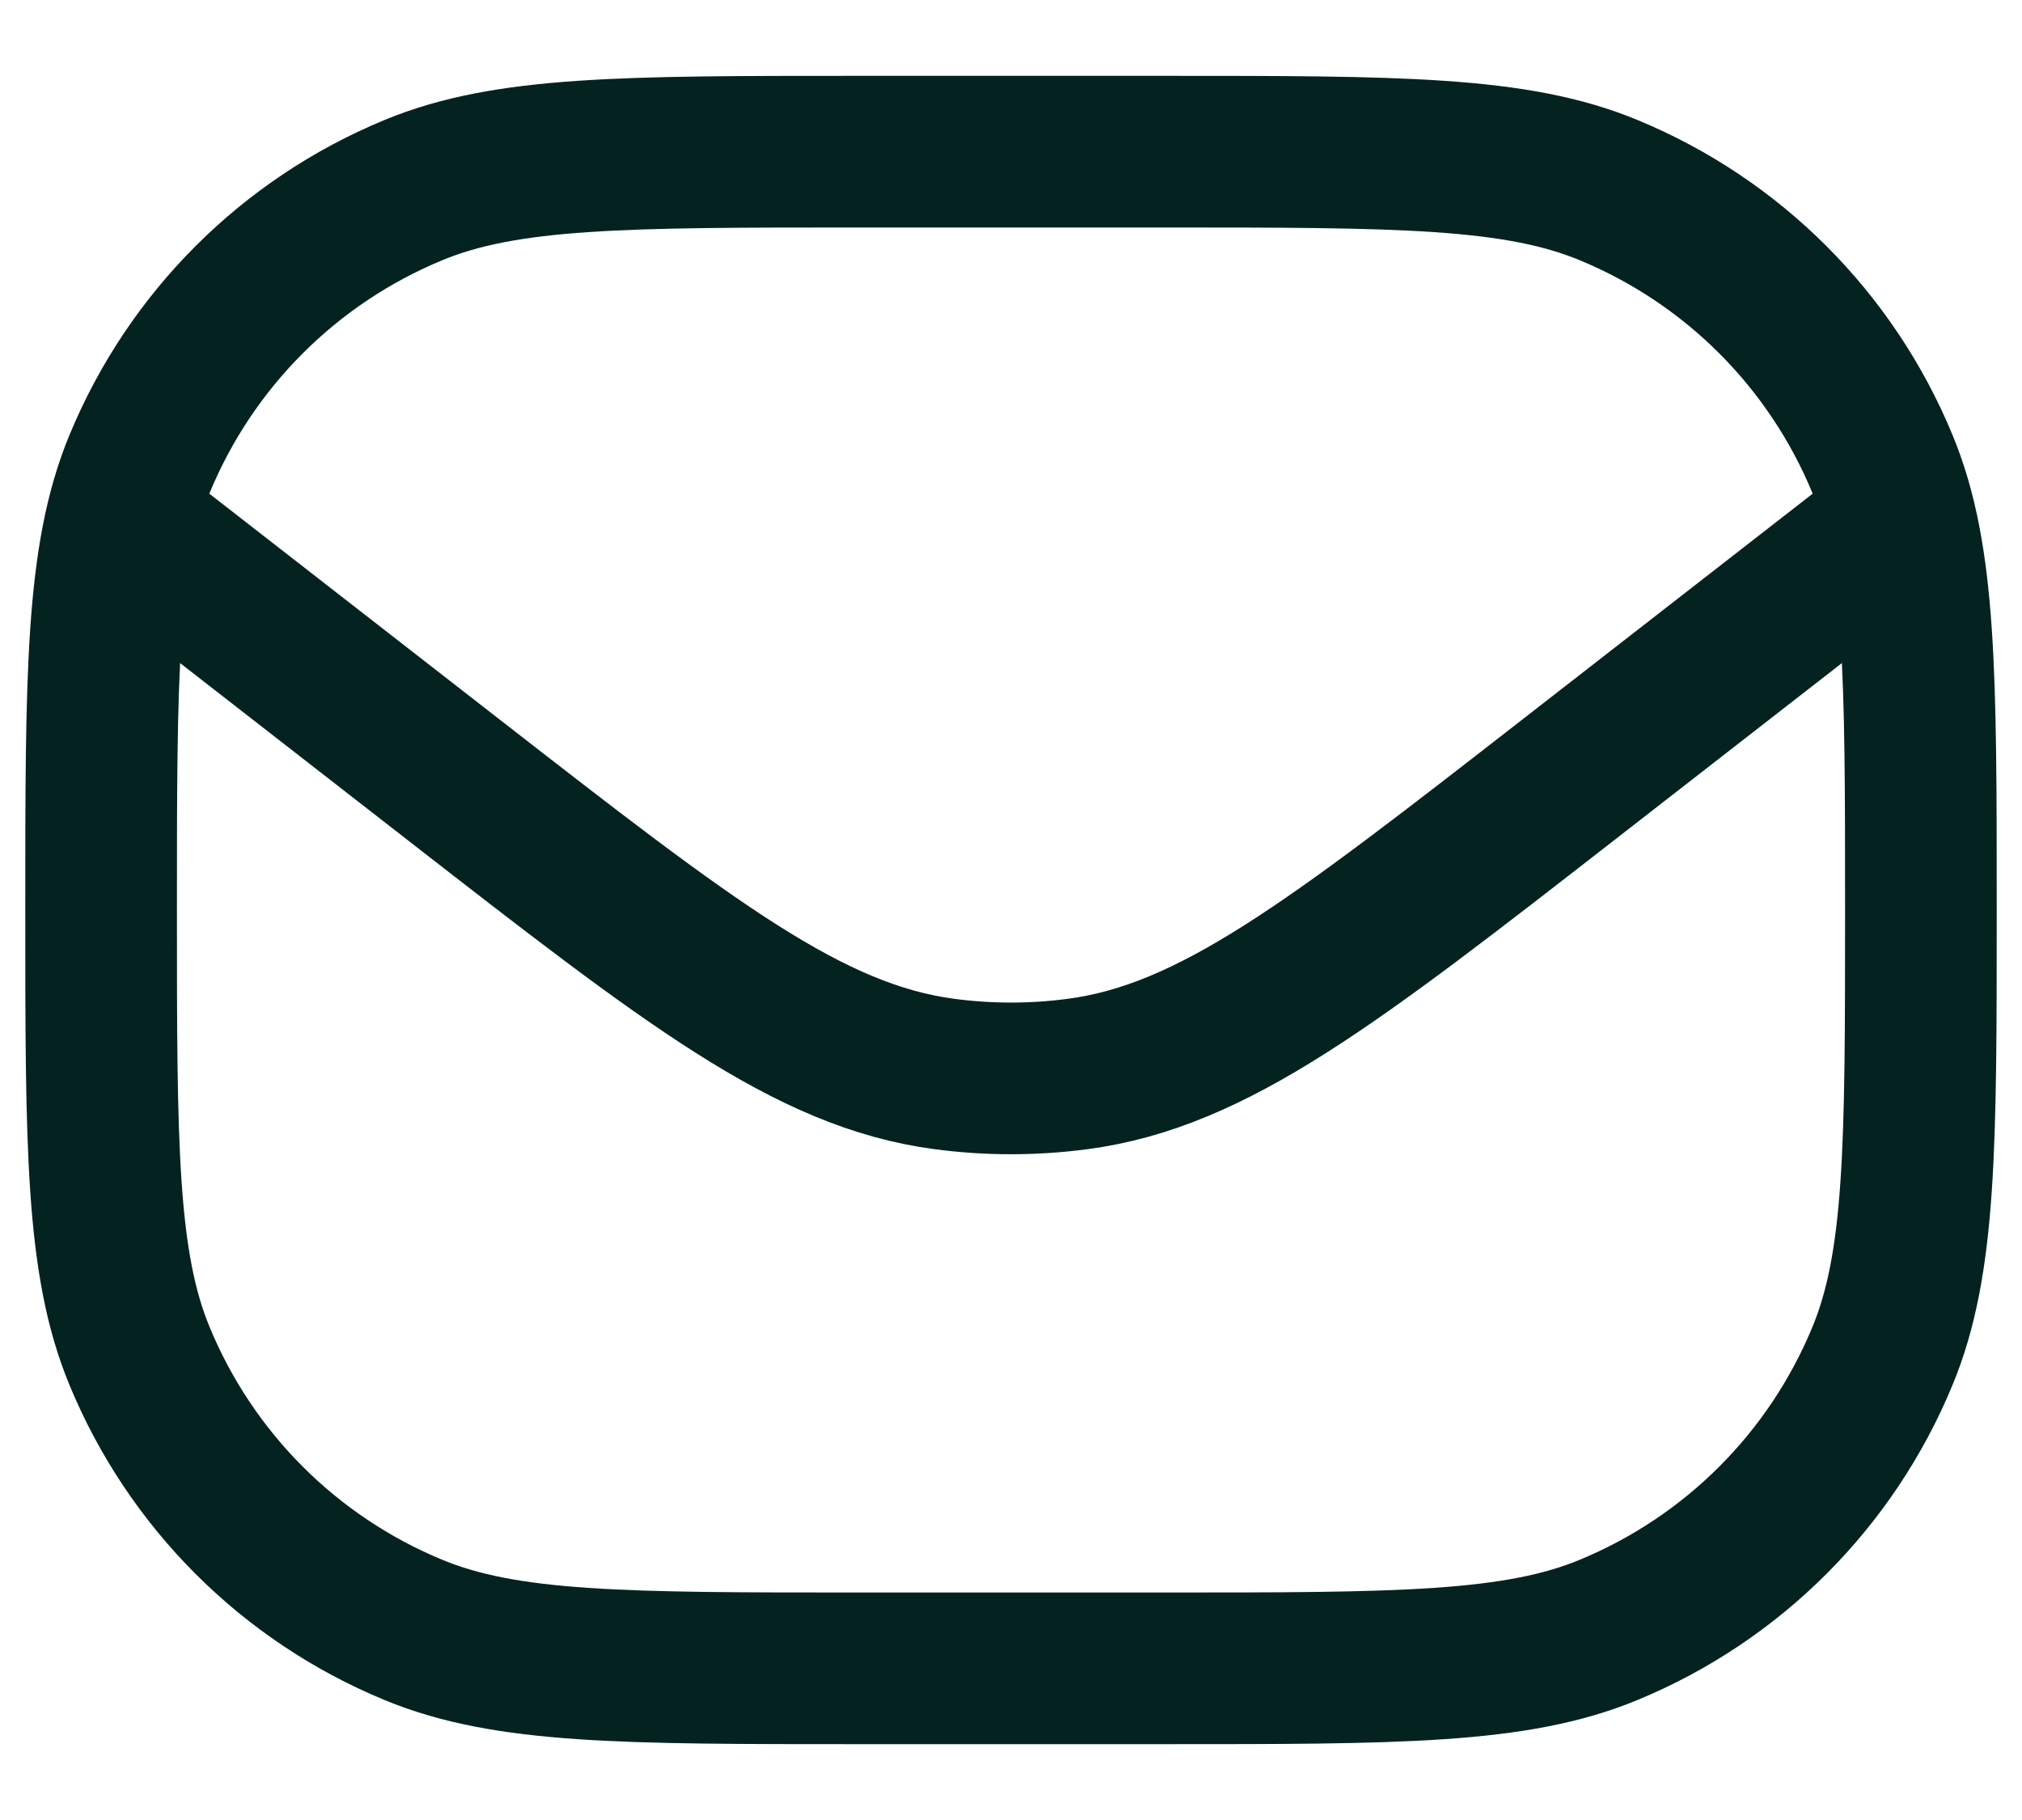
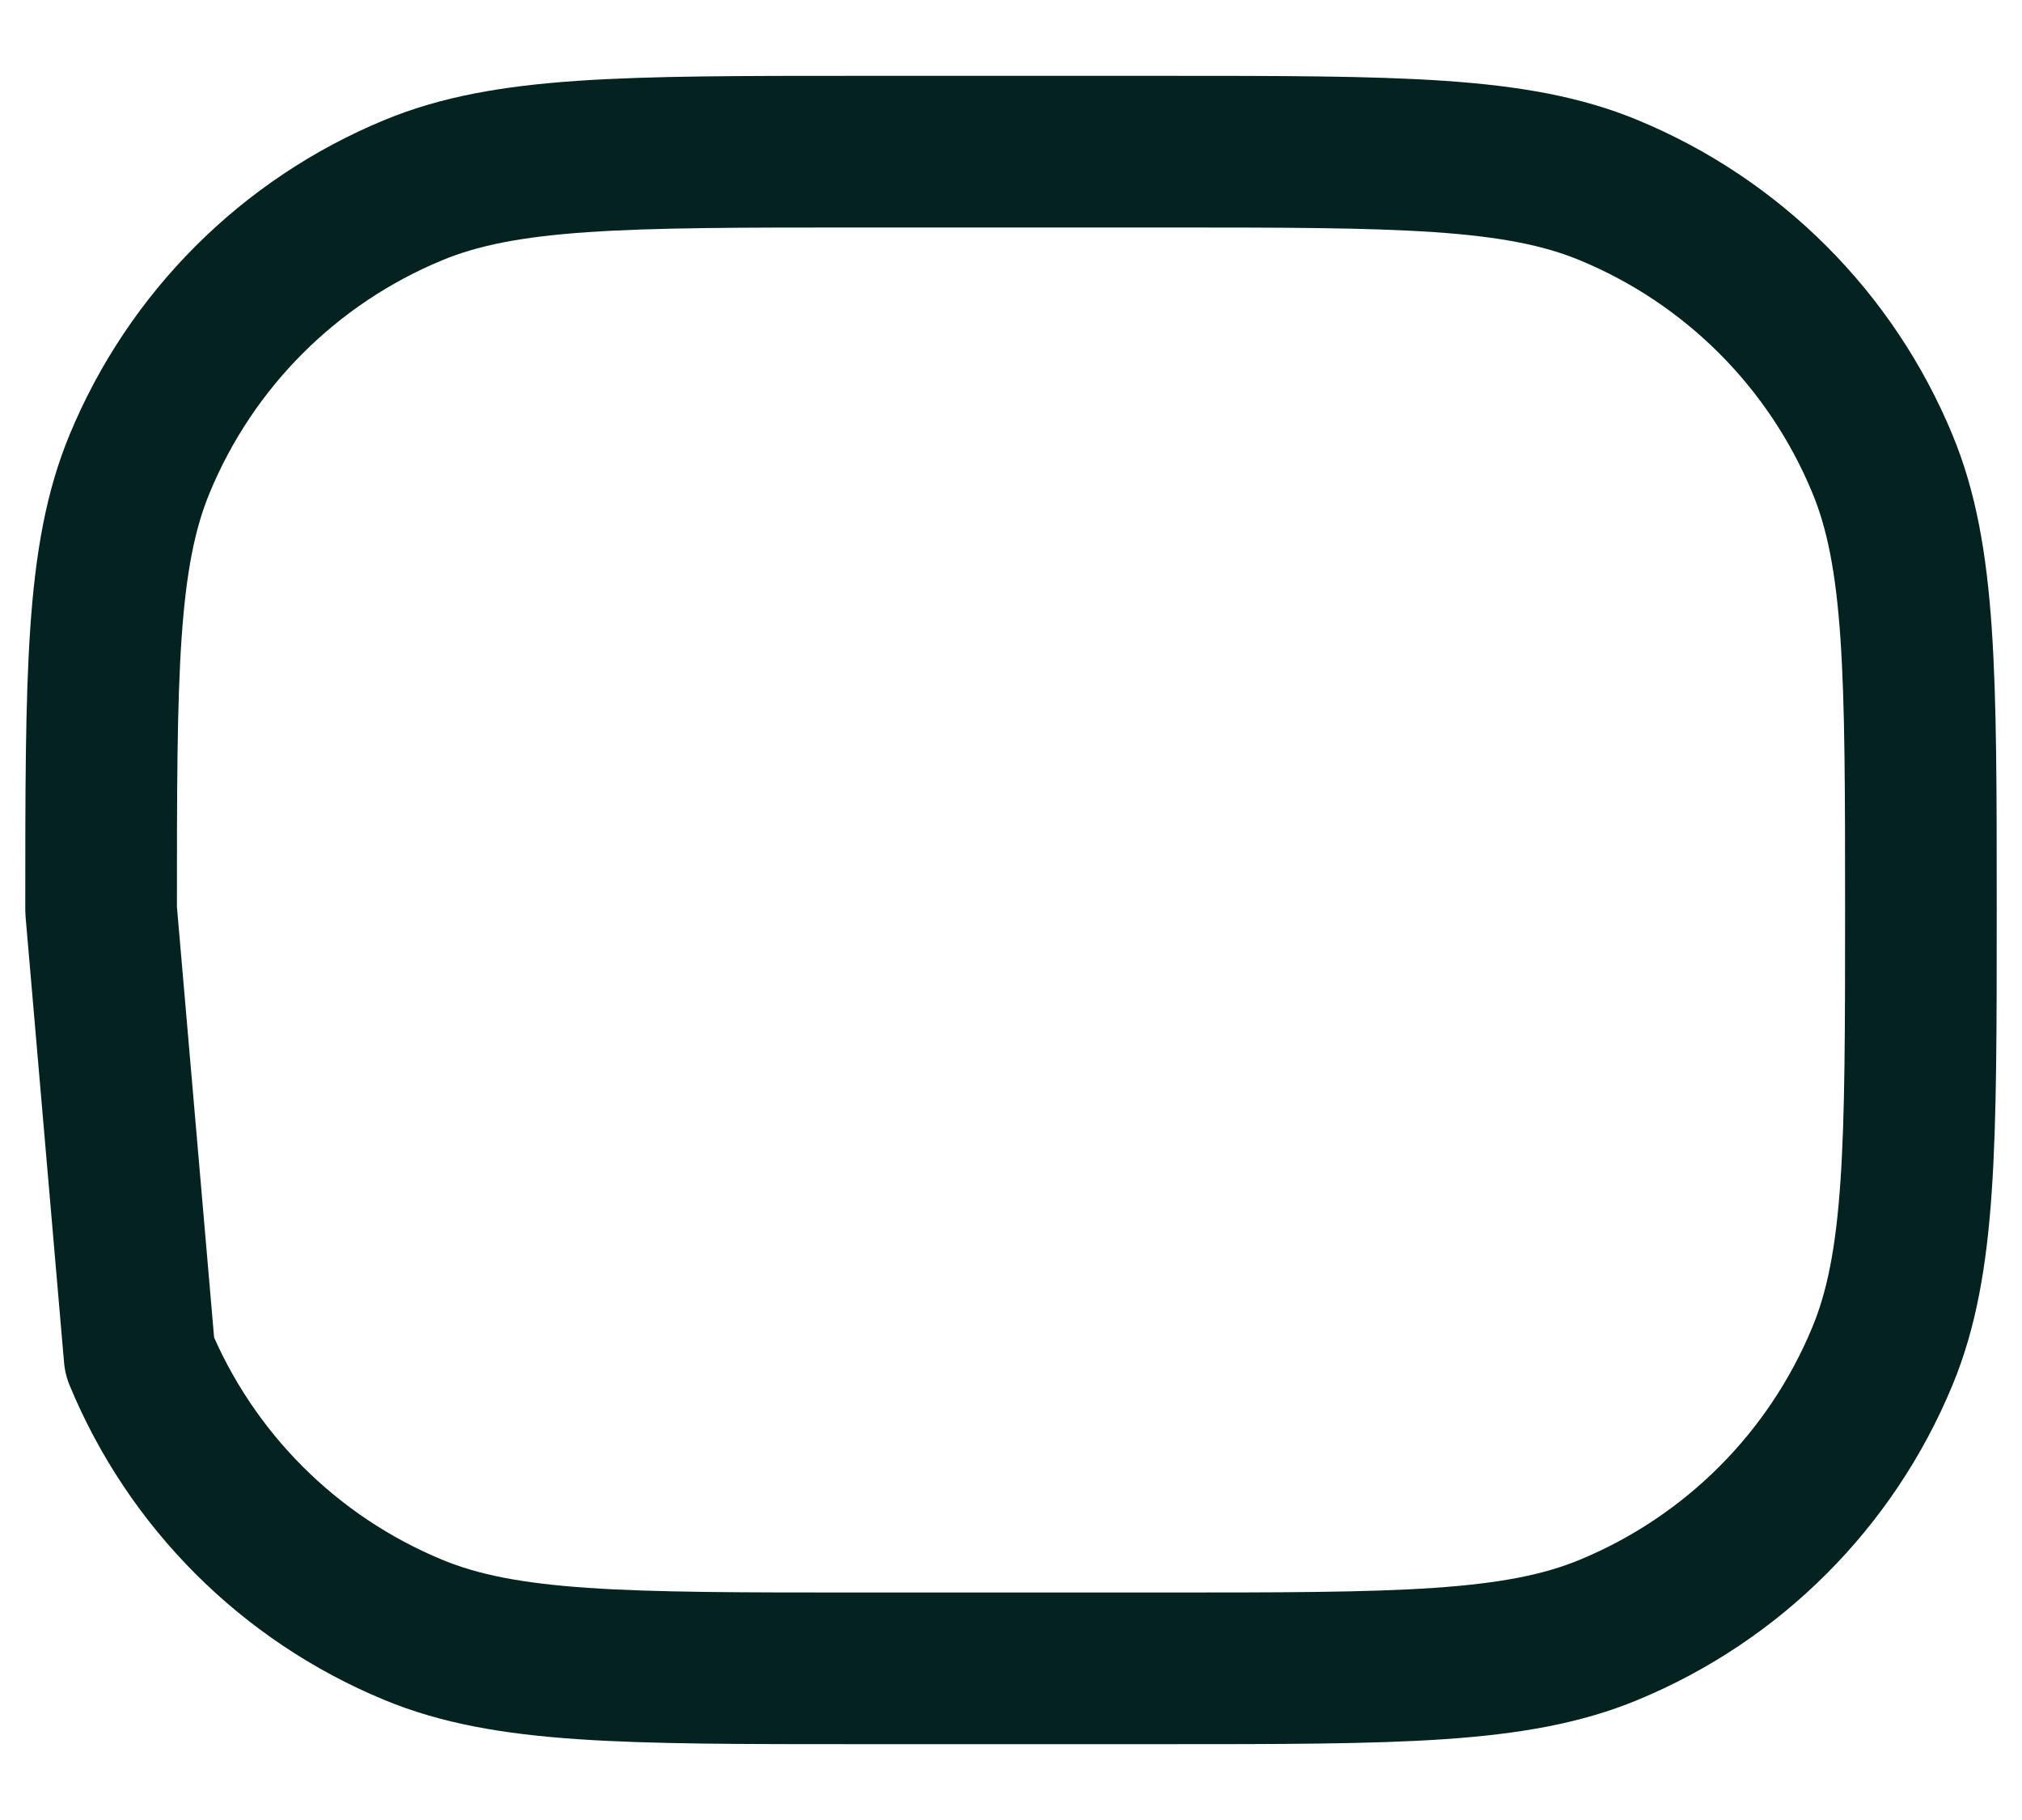
<svg xmlns="http://www.w3.org/2000/svg" width="20" height="18" viewBox="0 0 20 18" fill="none">
  <g clip-path="url(#clip0_22_688)">
-     <path d="M1 9C1 6.67 1 5.505 1.381 4.587C1.888 3.361 2.861 2.388 4.087 1.881C5.005 1.5 6.17 1.5 8.5 1.5H11.5C13.83 1.5 14.995 1.5 15.913 1.881C17.139 2.388 18.112 3.361 18.619 4.587C19 5.505 19 6.67 19 9C19 11.33 19 12.495 18.619 13.413C18.112 14.639 17.139 15.612 15.913 16.119C14.995 16.5 13.83 16.5 11.5 16.5H8.5C6.17 16.5 5.005 16.5 4.087 16.119C2.861 15.612 1.888 14.639 1.381 13.413C1 12.495 1 11.33 1 9Z" stroke="#042320" stroke-width="1.5" stroke-linejoin="round" />
-     <path d="M1 5L4.475 7.703C6.824 9.53 7.999 10.444 9.341 10.622C9.779 10.68 10.222 10.68 10.659 10.622C12.002 10.444 13.176 9.53 15.526 7.702L19 5" stroke="#042320" stroke-width="1.5" stroke-linejoin="round" />
+     <path d="M1 9C1 6.67 1 5.505 1.381 4.587C1.888 3.361 2.861 2.388 4.087 1.881C5.005 1.5 6.17 1.5 8.5 1.5H11.5C13.83 1.5 14.995 1.5 15.913 1.881C17.139 2.388 18.112 3.361 18.619 4.587C19 5.505 19 6.67 19 9C19 11.33 19 12.495 18.619 13.413C18.112 14.639 17.139 15.612 15.913 16.119C14.995 16.5 13.83 16.5 11.5 16.5H8.5C6.17 16.5 5.005 16.5 4.087 16.119C2.861 15.612 1.888 14.639 1.381 13.413Z" stroke="#042320" stroke-width="1.5" stroke-linejoin="round" />
  </g>
  <defs>
    <clipPath id="clip0_22_688">
      <rect width="20" height="18" fill="white" />
    </clipPath>
  </defs>
</svg>